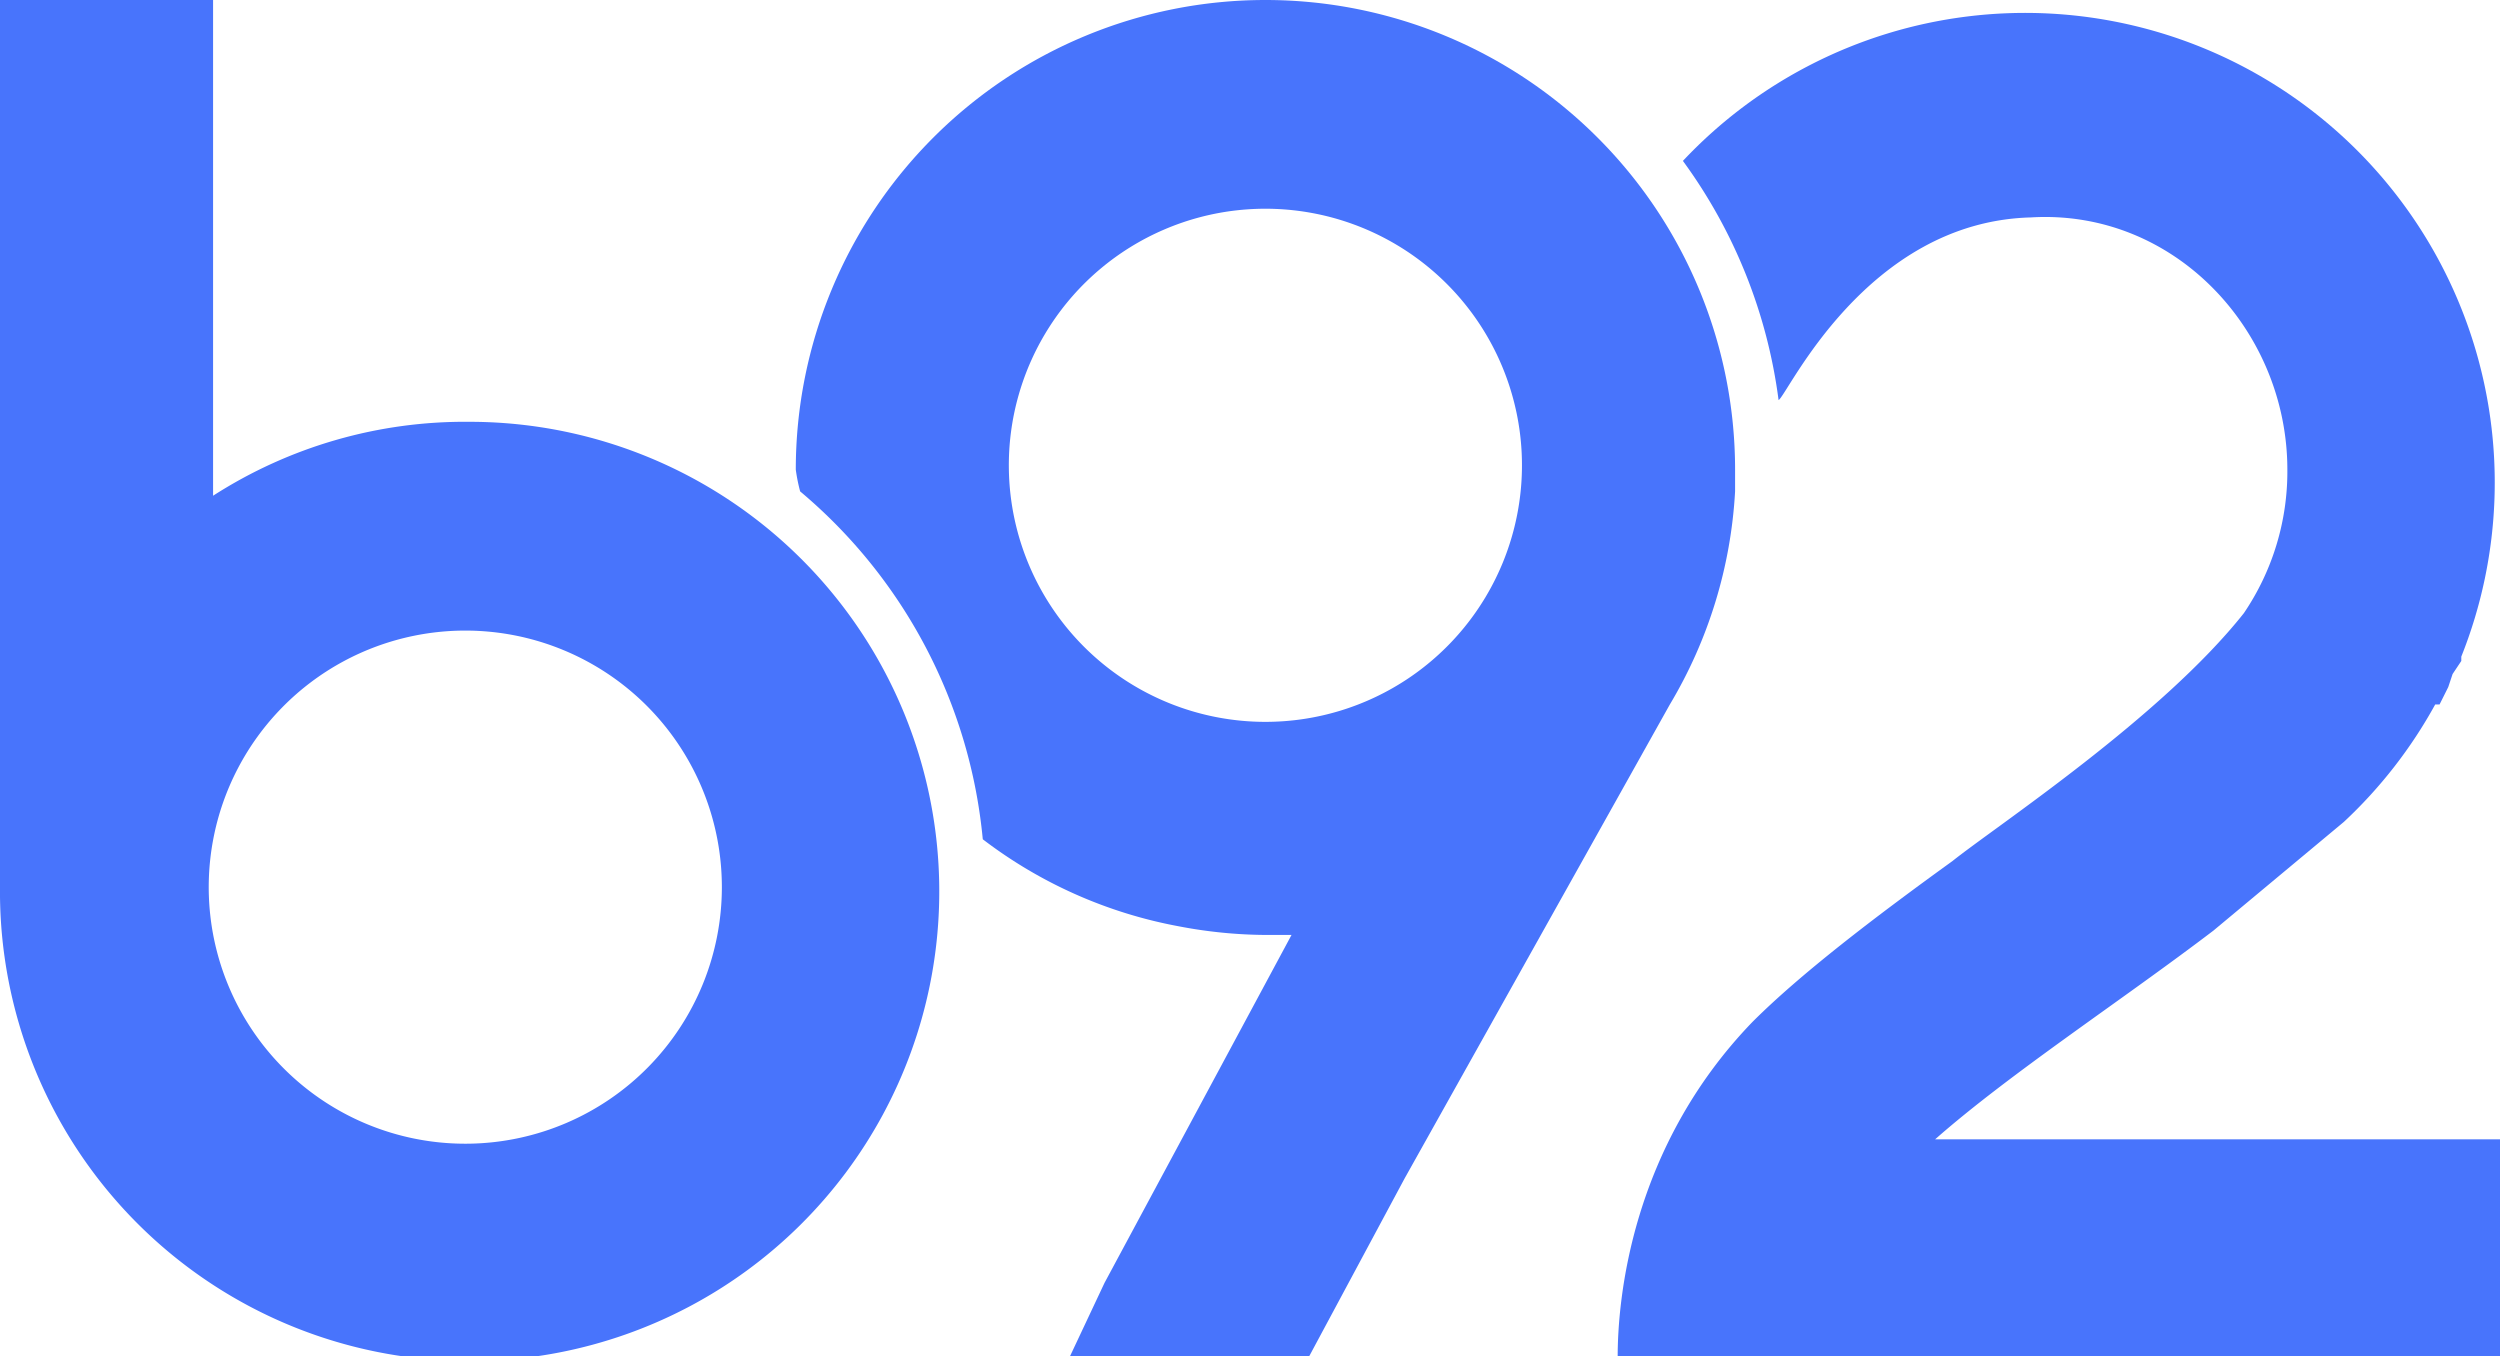
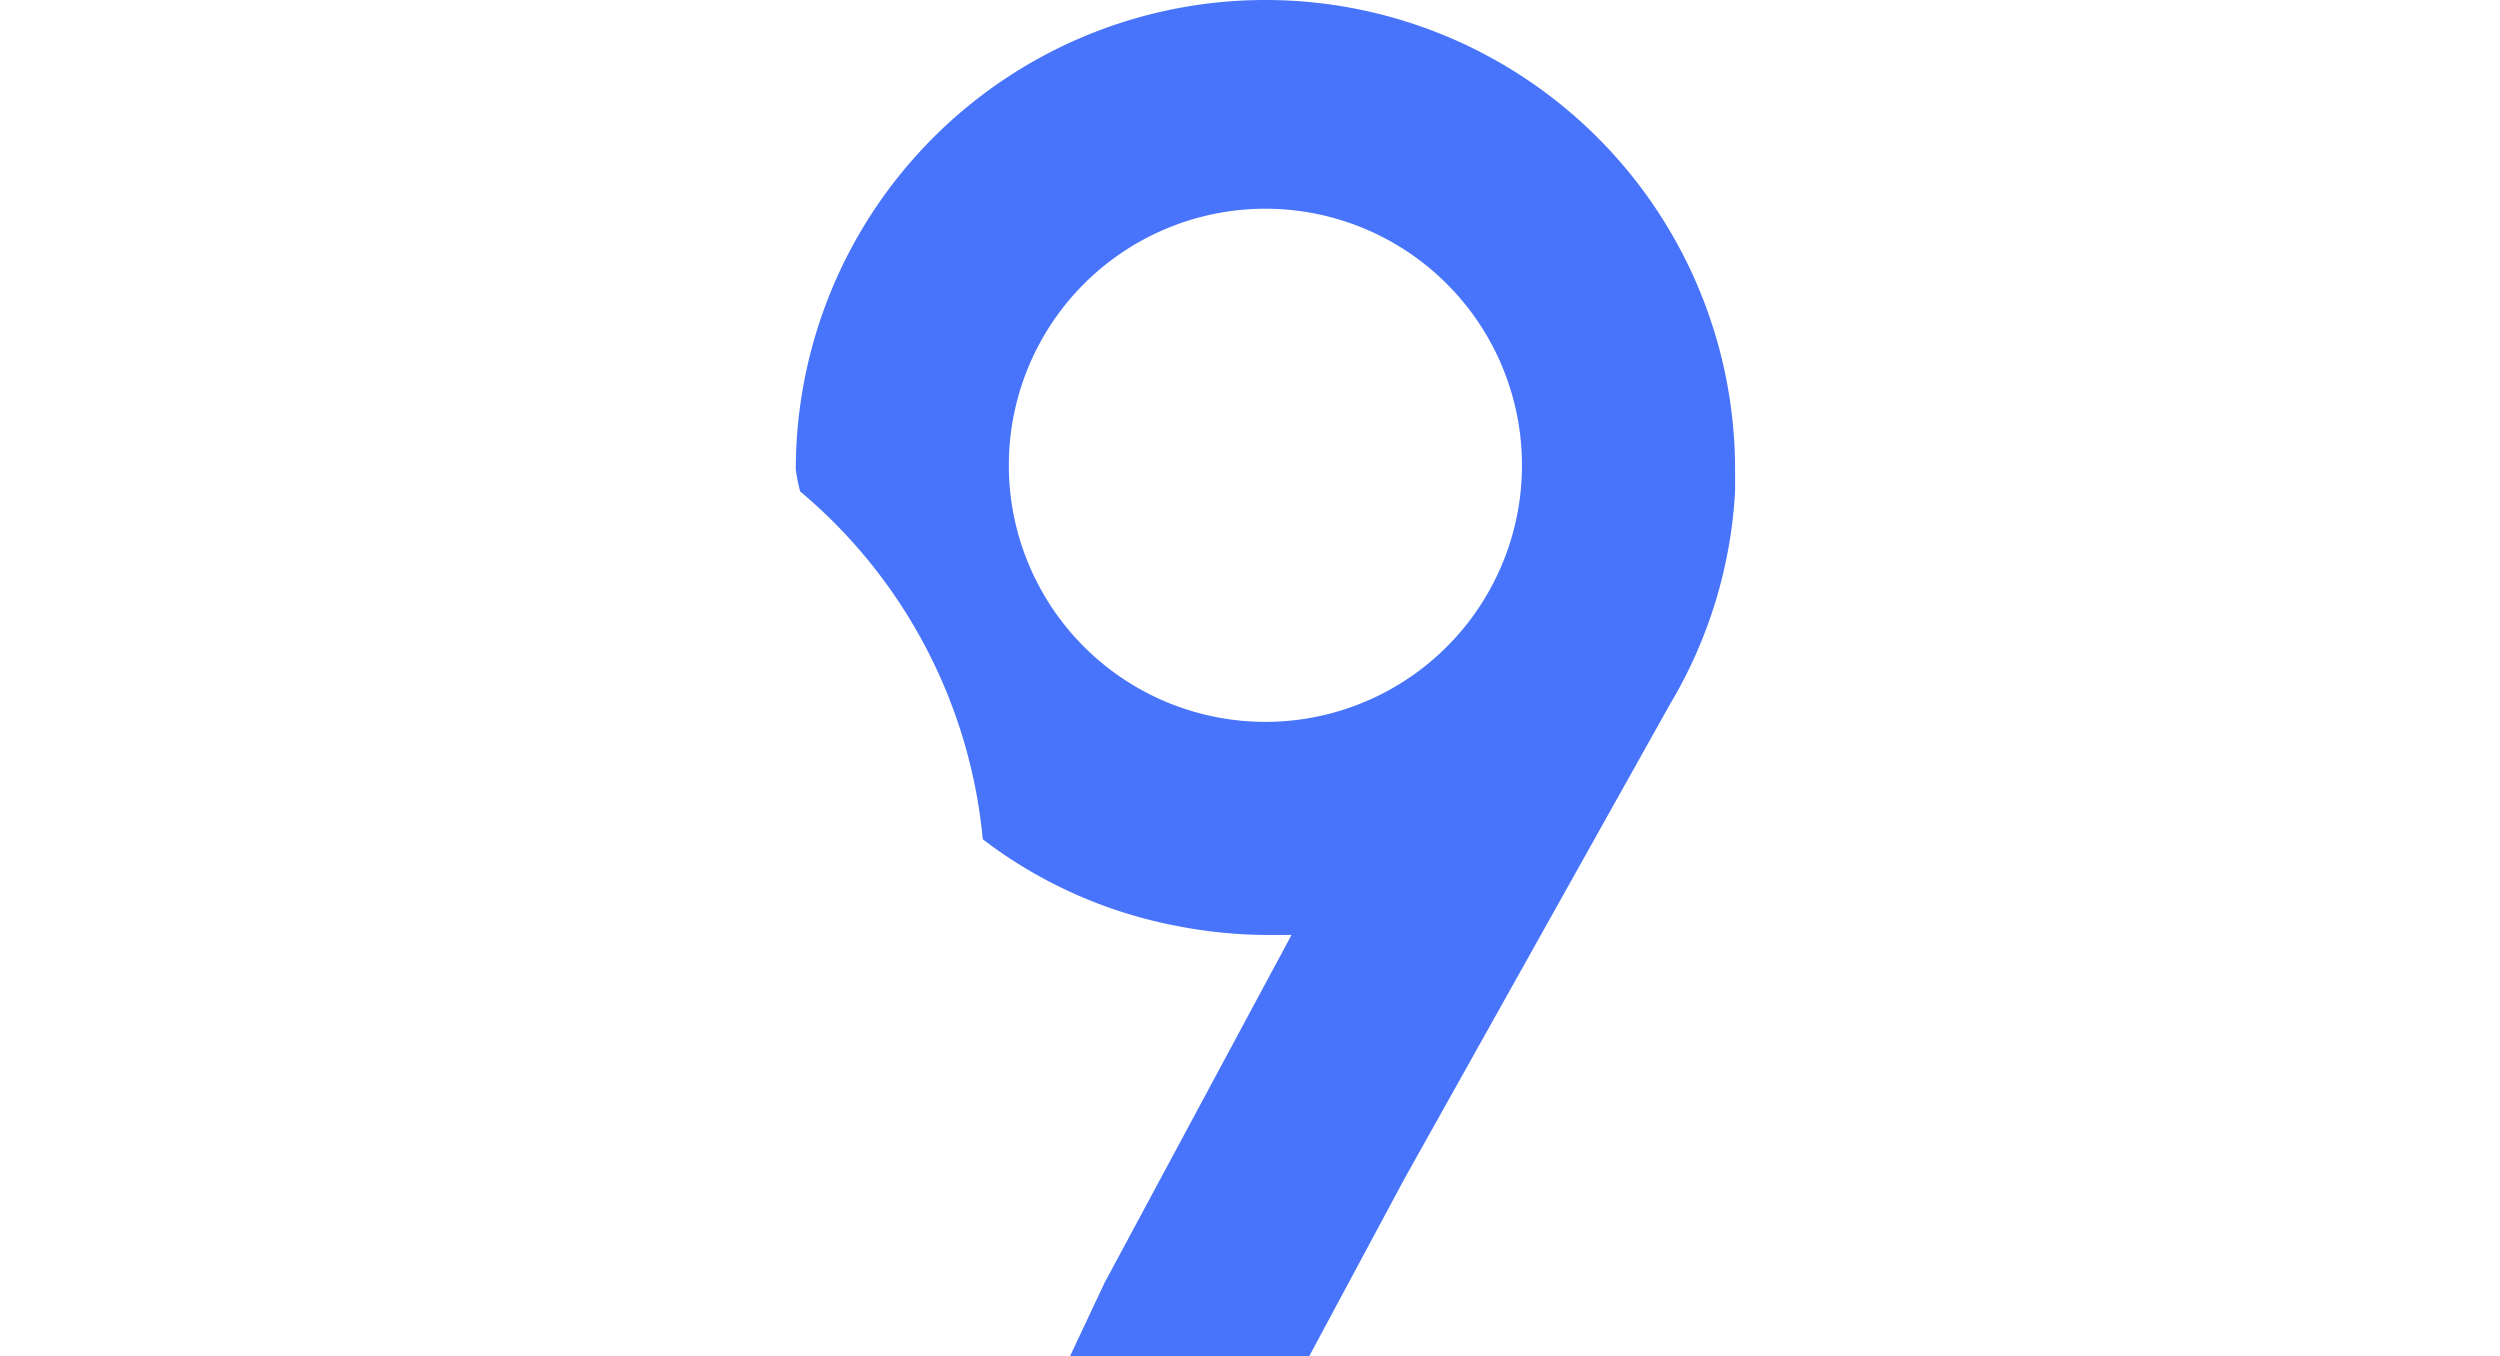
<svg xmlns="http://www.w3.org/2000/svg" viewBox="0 0 574.9 311.9">
  <defs>
    <style>.cls-1{fill:#4874fc}</style>
  </defs>
  <g id="Layer_2" data-name="Layer 2">
    <g id="Layer_1-2" data-name="Layer 1">
-       <path class="cls-1" d="M467 50c33-2 59 26 59 58a58 58 0 01-10 33c-19 24-57 49-67 57-18 13-35 26-46 37-28 29-31 64-31 77h203v-50H445c17-15 43-32 64-48l30-25a108 108 0 0021-27h1l2-4 1-3 2-3v-1A108 108 0 00387 37a119 119 0 0122 55c2-1 20-41 58-42zM108 97a107 107 0 00-59 17V0H0v204A108 108 0 10108 97zm0 166a59 59 0 1158-59 59 59 0 01-58 59z" />
      <path class="cls-1" d="M399 113v-2-1-1-1a108 108 0 00-216 0 40 40 0 001 5 119 119 0 0142 80 106 106 0 0045 20 109 109 0 0020 2h6l-43 80-8 17h55l22-41 61-109a107 107 0 0015-49zm-167-5a59 59 0 1159 58 59 59 0 01-59-58z" />
    </g>
  </g>
</svg>